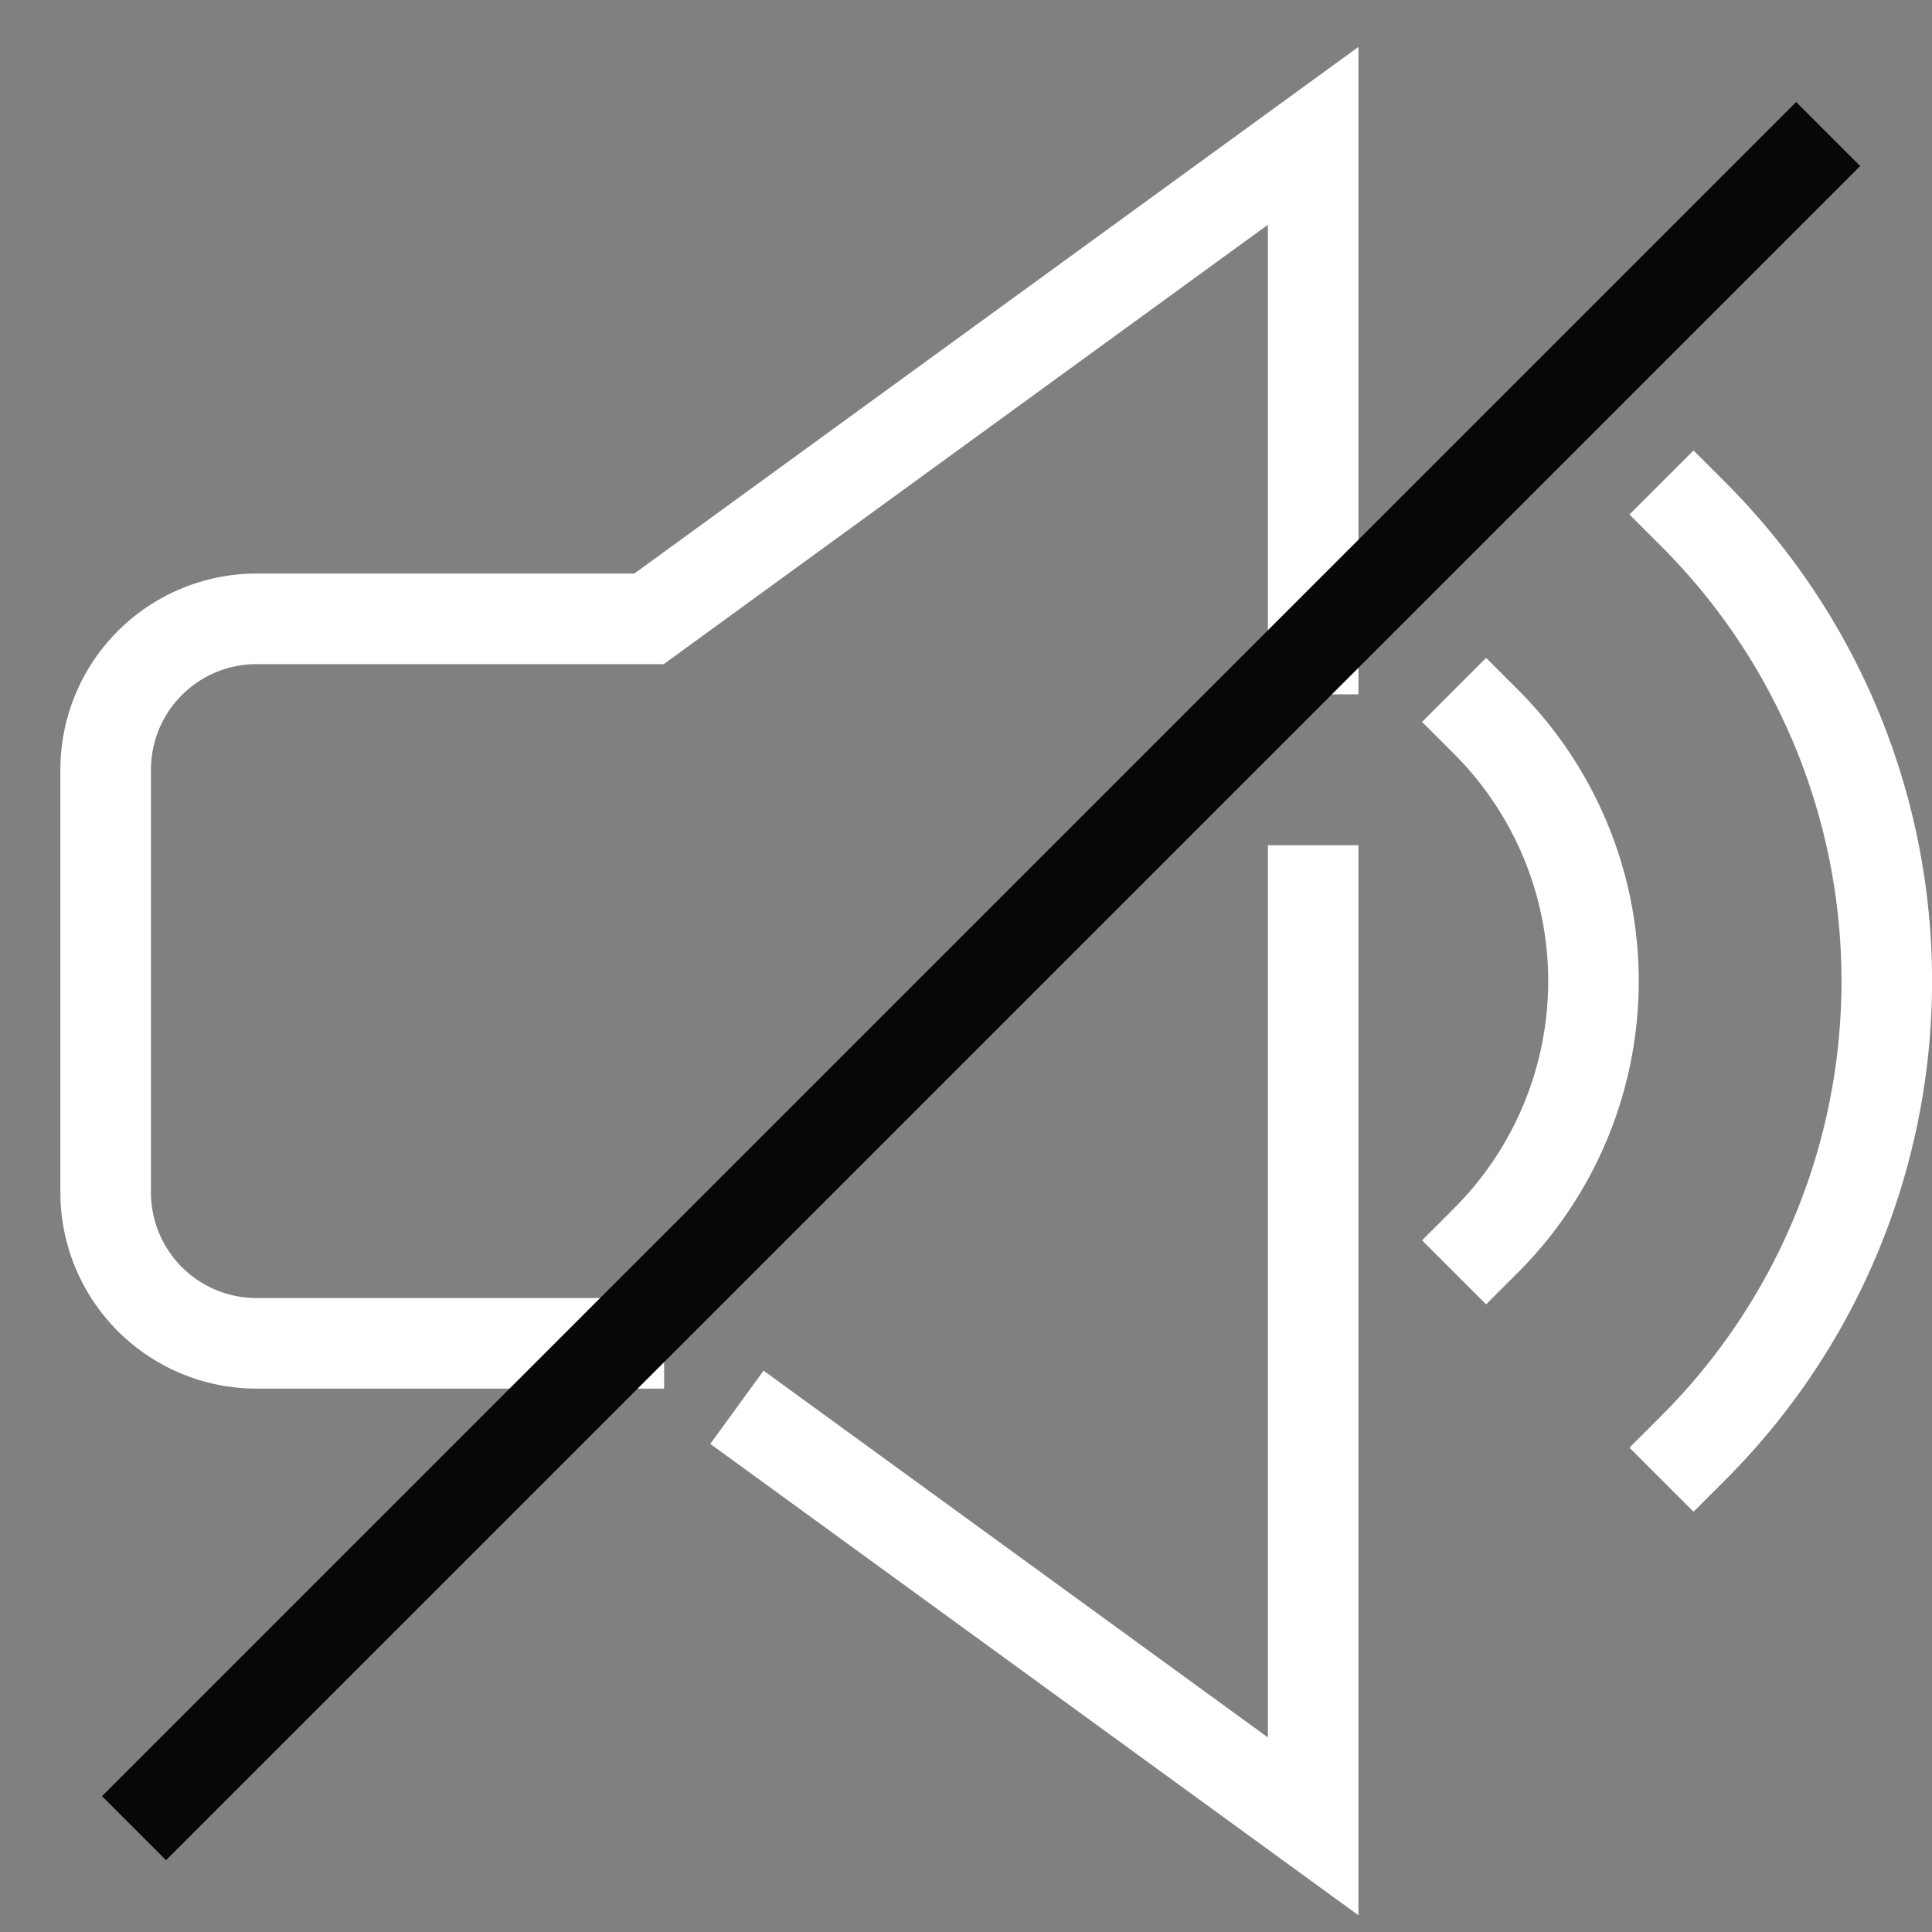
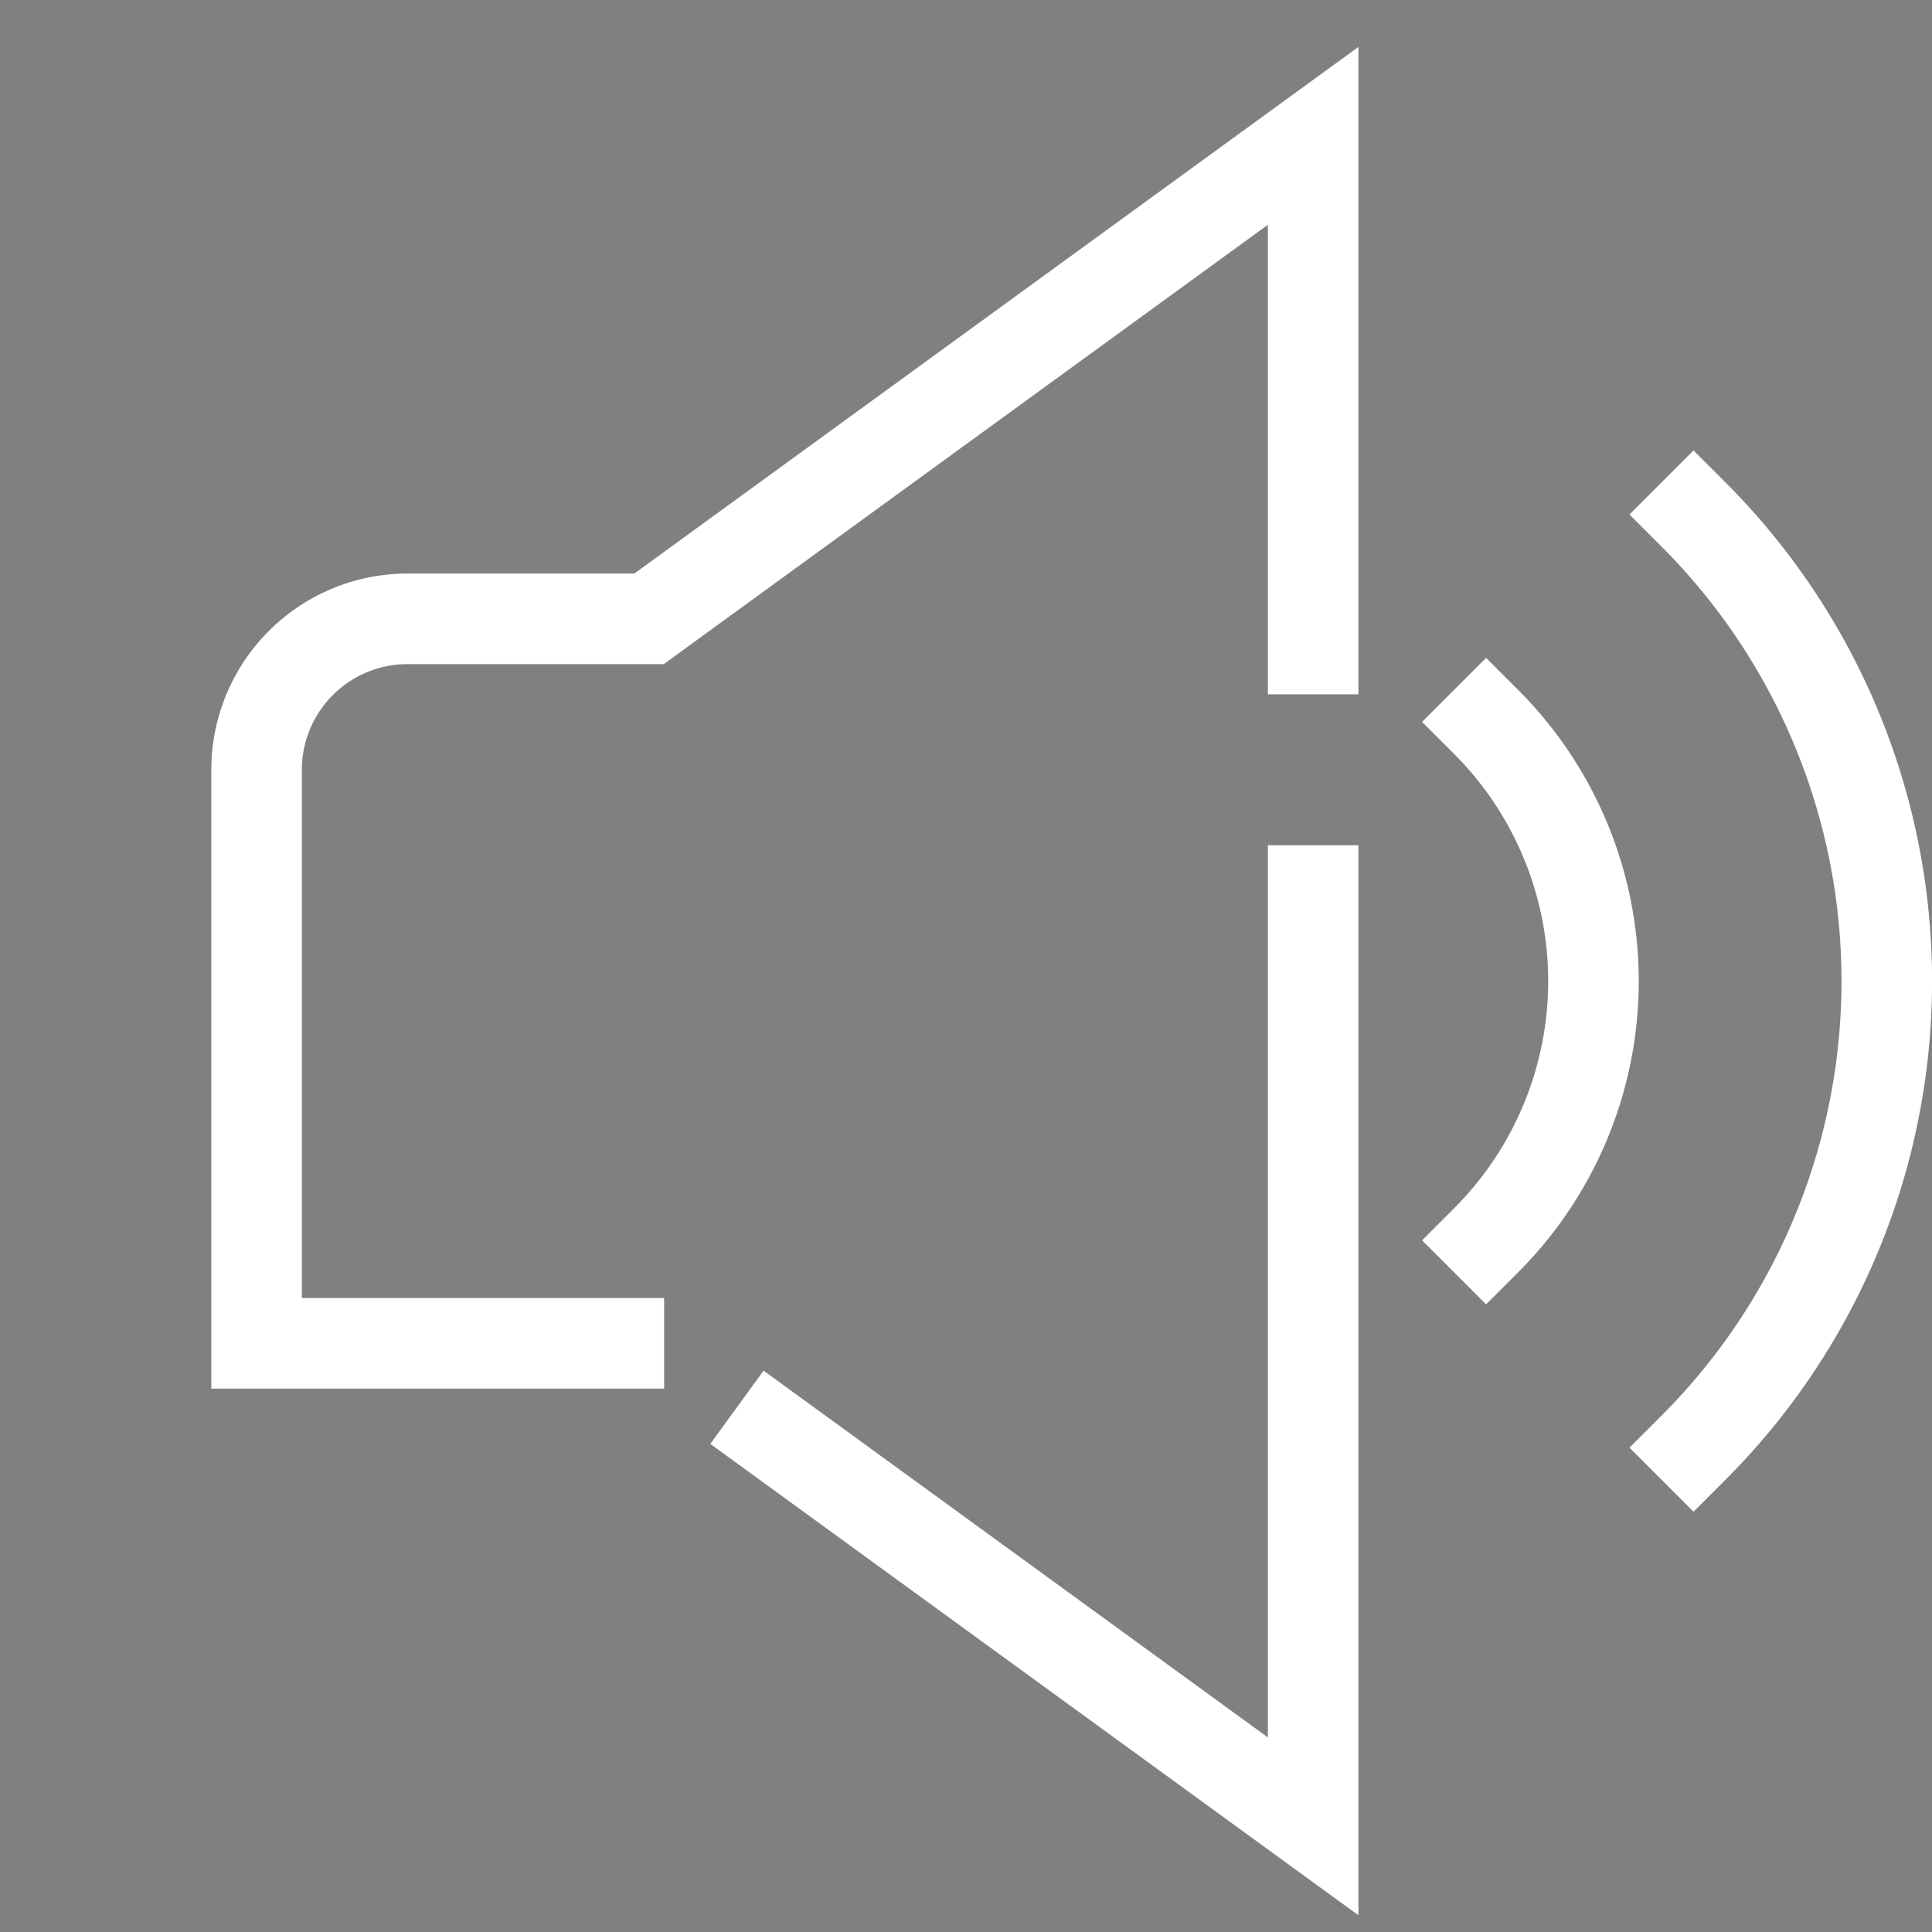
<svg xmlns="http://www.w3.org/2000/svg" height="64" width="64" viewBox="0 0 64 64">
  <rect x="0" y="0" width="64" height="64" fill="#808080" stroke="none" />
  <title>volume mute</title>
  <g stroke-linecap="square" stroke-width="3" stroke-miterlimit="10" fill="none" stroke="#ffffff" stroke-linejoin="miter" class="nc-icon-wrapper" transform="translate(0.5 0.5)">
    <path d="M48.729,40.587a12.143,12.143,0,0,0,0-17.173" />
    <path d="M55.6,47.456a21.858,21.858,0,0,0,0-30.912" />
    <polyline points="43 29 43 60 25.125 47" />
-     <path data-cap="butt" d="M20,44H8a5,5,0,0,1-5-5V25a5,5,0,0,1,5-5H21L43,4V21" stroke-linecap="butt" />
-     <line x1="59" y1="5" x2="5" y2="59" stroke="#070707" />
+     <path data-cap="butt" d="M20,44H8V25a5,5,0,0,1,5-5H21L43,4V21" stroke-linecap="butt" />
  </g>
</svg>